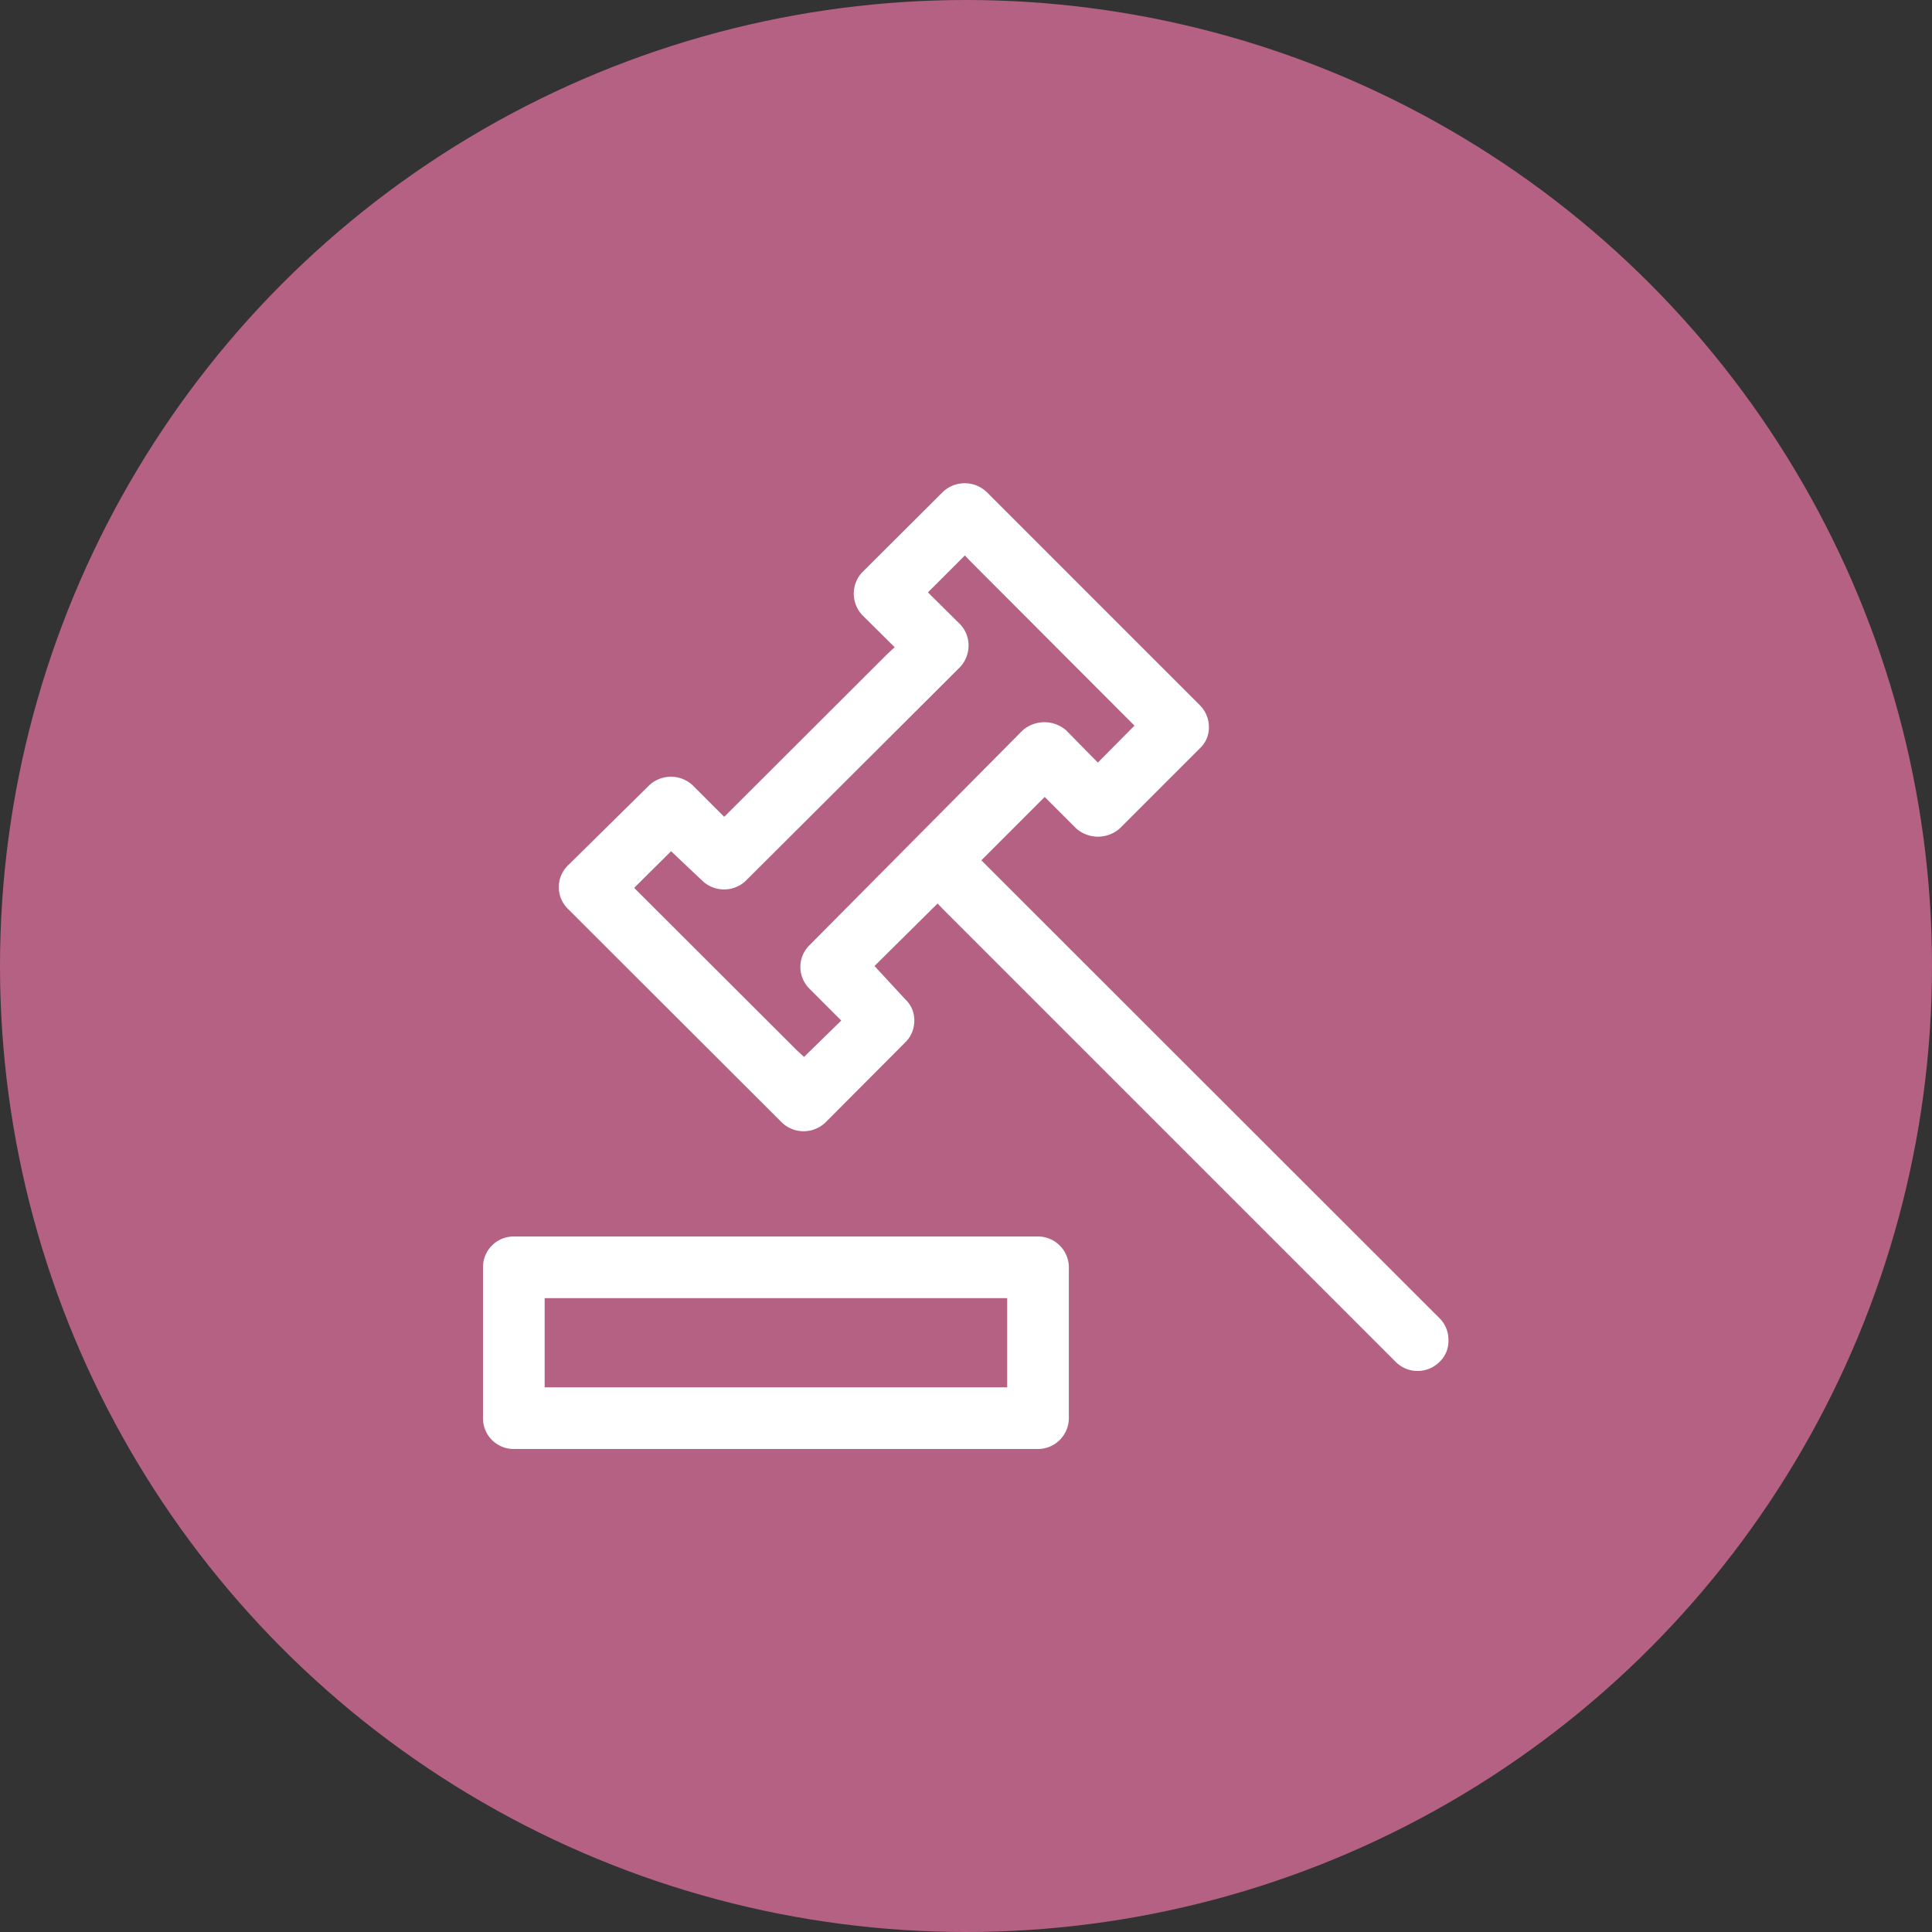
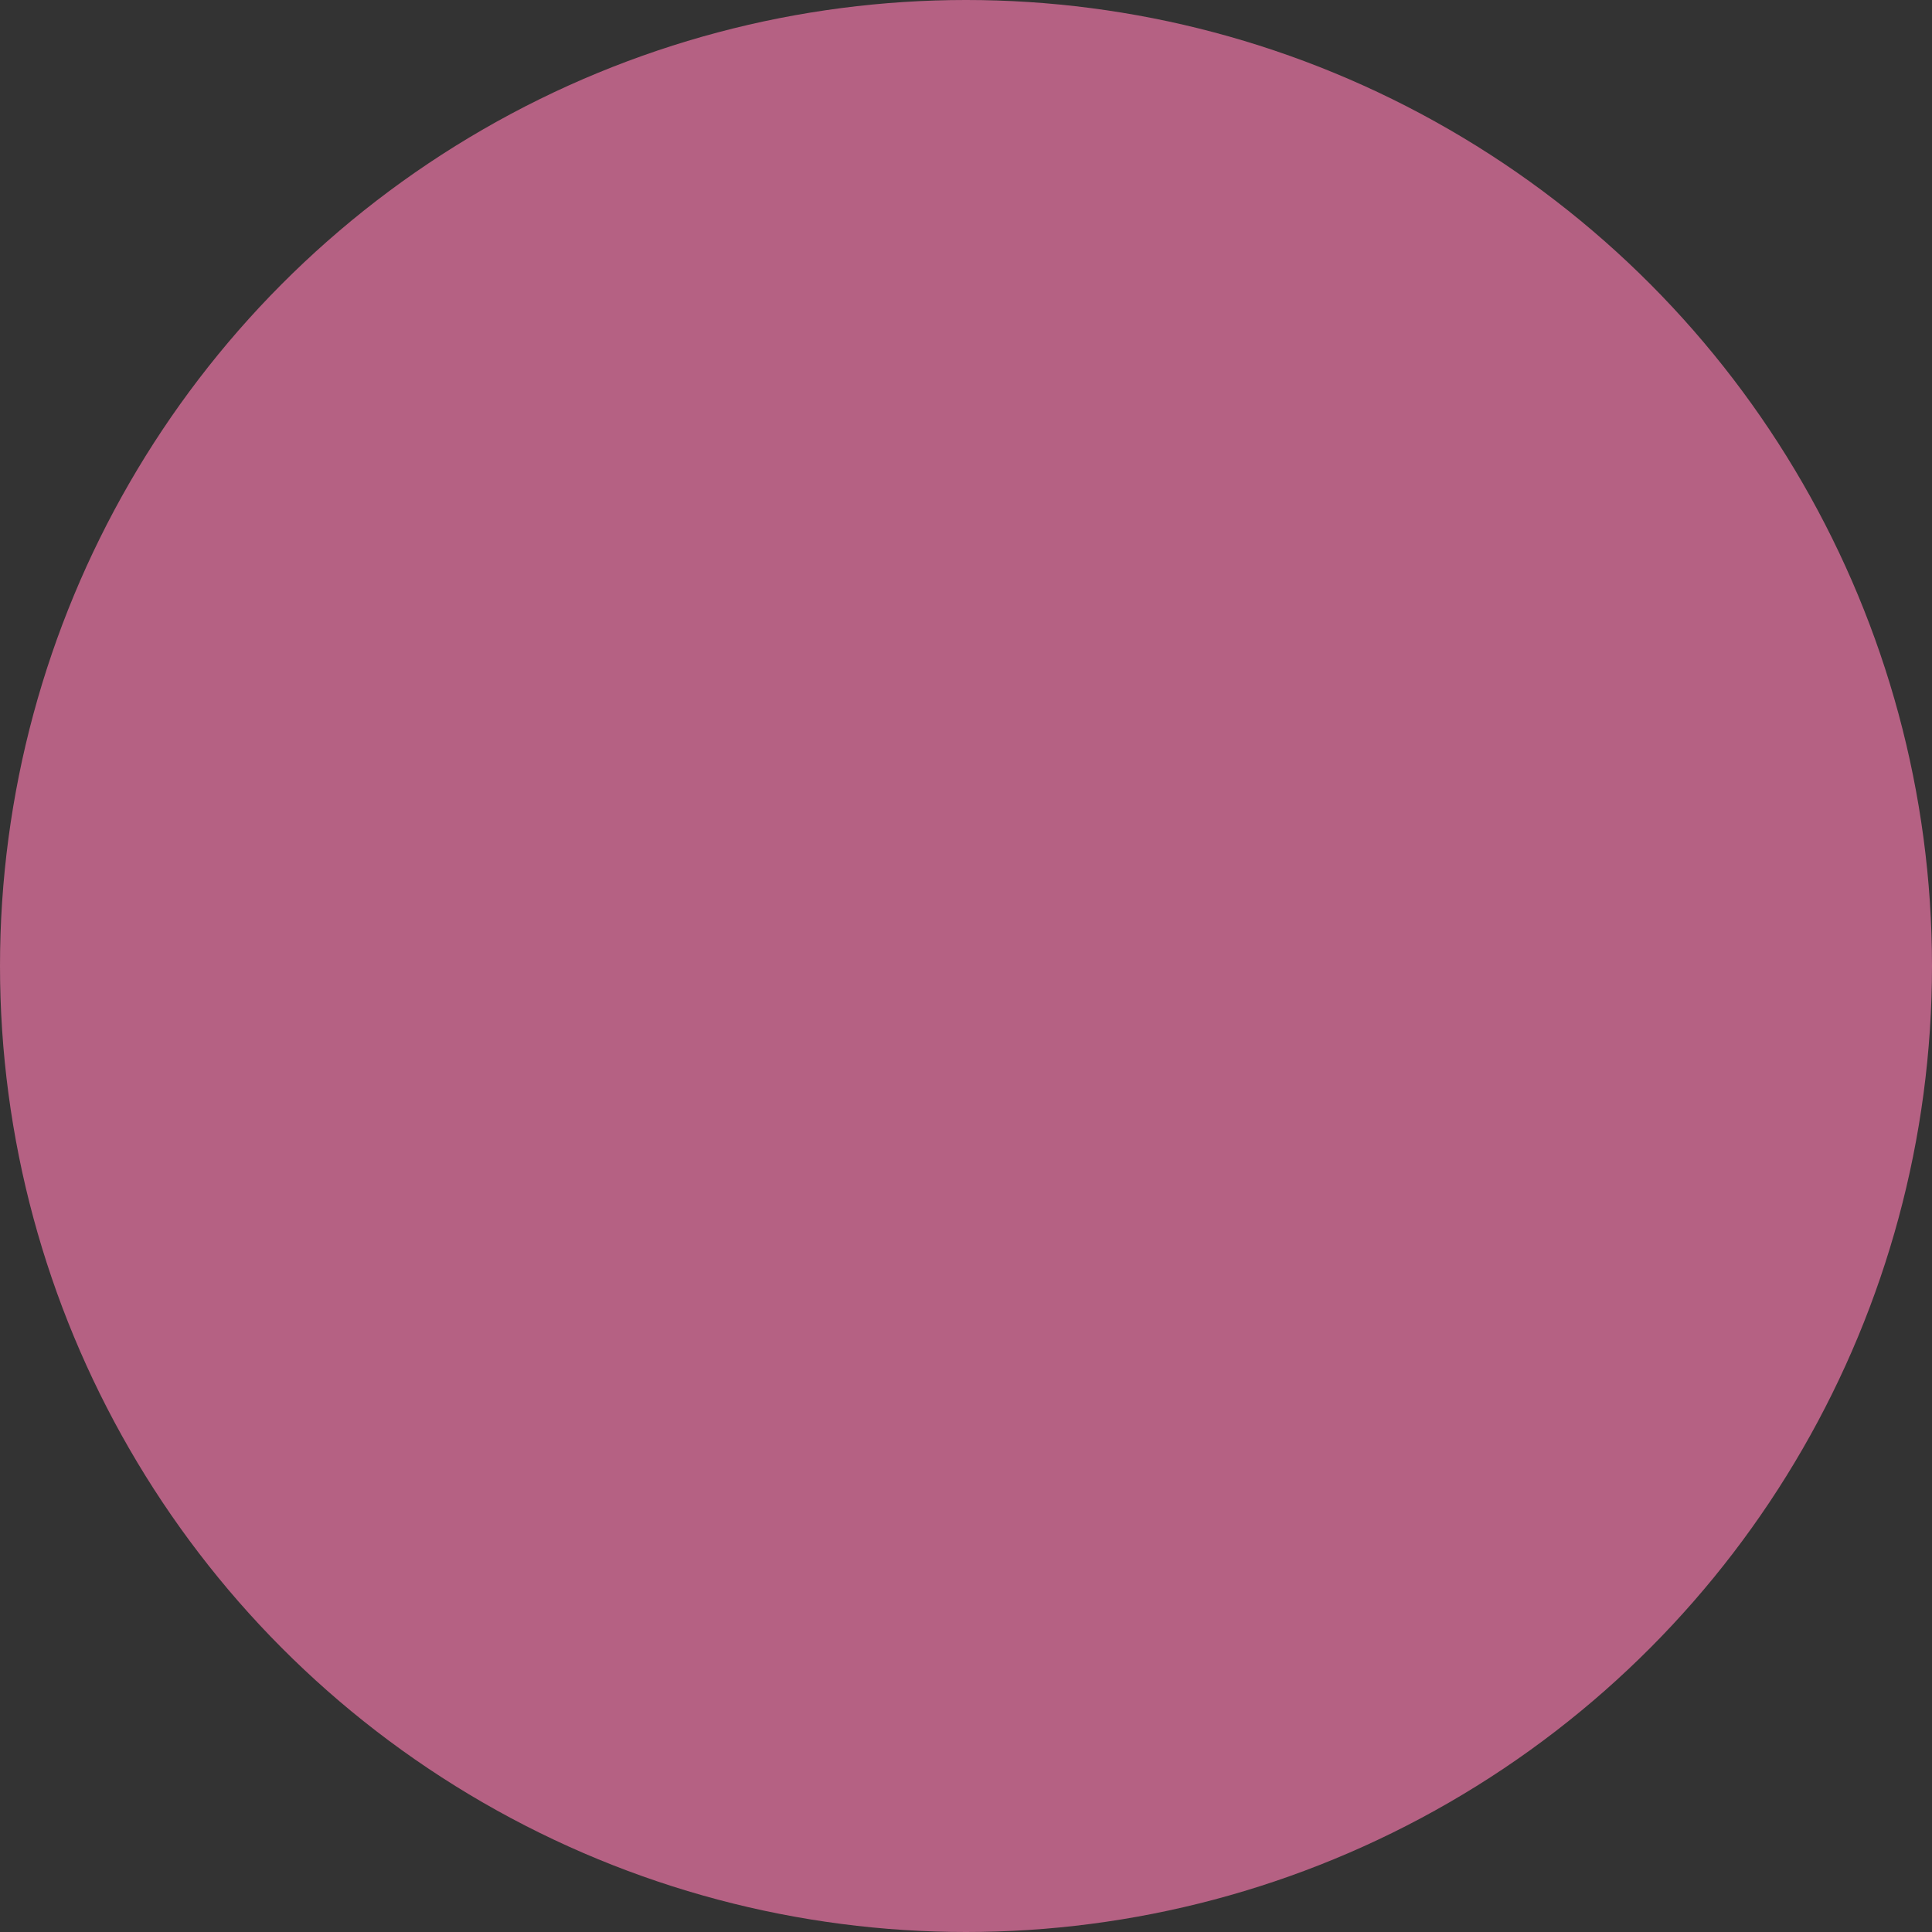
<svg xmlns="http://www.w3.org/2000/svg" viewBox="0 0 68 68">
  <rect x="0" y="0" width="68" height="68" fill="#333333" stroke="none" />
  <defs>
    <style>.cls-1{fill:#b56183;}.cls-2{fill:#fff;}</style>
  </defs>
  <g id="Layer_2" data-name="Layer 2">
    <g id="Layer_1-2" data-name="Layer 1">
      <circle id="Ellipse_1427" data-name="Ellipse 1427" class="cls-1" cx="34" cy="34" r="34" />
-       <path class="cls-2" d="M50.69,46.42,34.54,30.28l2.23-2.23,1.11,1.11a1.16,1.16,0,0,0,1.53,0l2.82-2.82a1,1,0,0,0,.32-.76,1.09,1.09,0,0,0-.32-.76l-7.51-7.51a1.12,1.12,0,0,0-1.53,0l-2.83,2.82a1.09,1.09,0,0,0-.31.77,1.1,1.1,0,0,0,.31.76l1.13,1.12-.25.23-5.75,5.74-1.11-1.11a1.12,1.12,0,0,0-1.53,0L20,30.45A1.07,1.07,0,0,0,20,32l7.52,7.51a1.11,1.11,0,0,0,1.53,0l2.81-2.82a1.05,1.05,0,0,0,.32-.76,1,1,0,0,0-.32-.76L30.78,34,33,31.8l.23.24,15.9,15.9a1.09,1.09,0,0,0,1.53,0,1,1,0,0,0,.32-.76A1.07,1.07,0,0,0,50.69,46.42ZM28.49,33.27a1.07,1.07,0,0,0-.32.76,1.09,1.09,0,0,0,.32.77l1.12,1.12L28.3,37.2,28.08,37l-5.76-5.75,1.3-1.29L24.72,31a1.11,1.11,0,0,0,1.53,0l7.53-7.51a1.11,1.11,0,0,0,.31-.77,1.07,1.07,0,0,0-.31-.76l-1.12-1.11,1.3-1.3.23.24,5.74,5.75-1.29,1.3-1.12-1.14a1.17,1.17,0,0,0-1.52,0Z" />
-       <path class="cls-2" d="M36.53,43.52H18.08A1.08,1.08,0,0,0,17,44.6v5.32A1.08,1.08,0,0,0,18.08,51H36.53a1.09,1.09,0,0,0,1.09-1.08V44.6A1.09,1.09,0,0,0,36.53,43.52Zm-1.08,5.31H19.17V45.69H35.45Z" />
    </g>
  </g>
</svg>